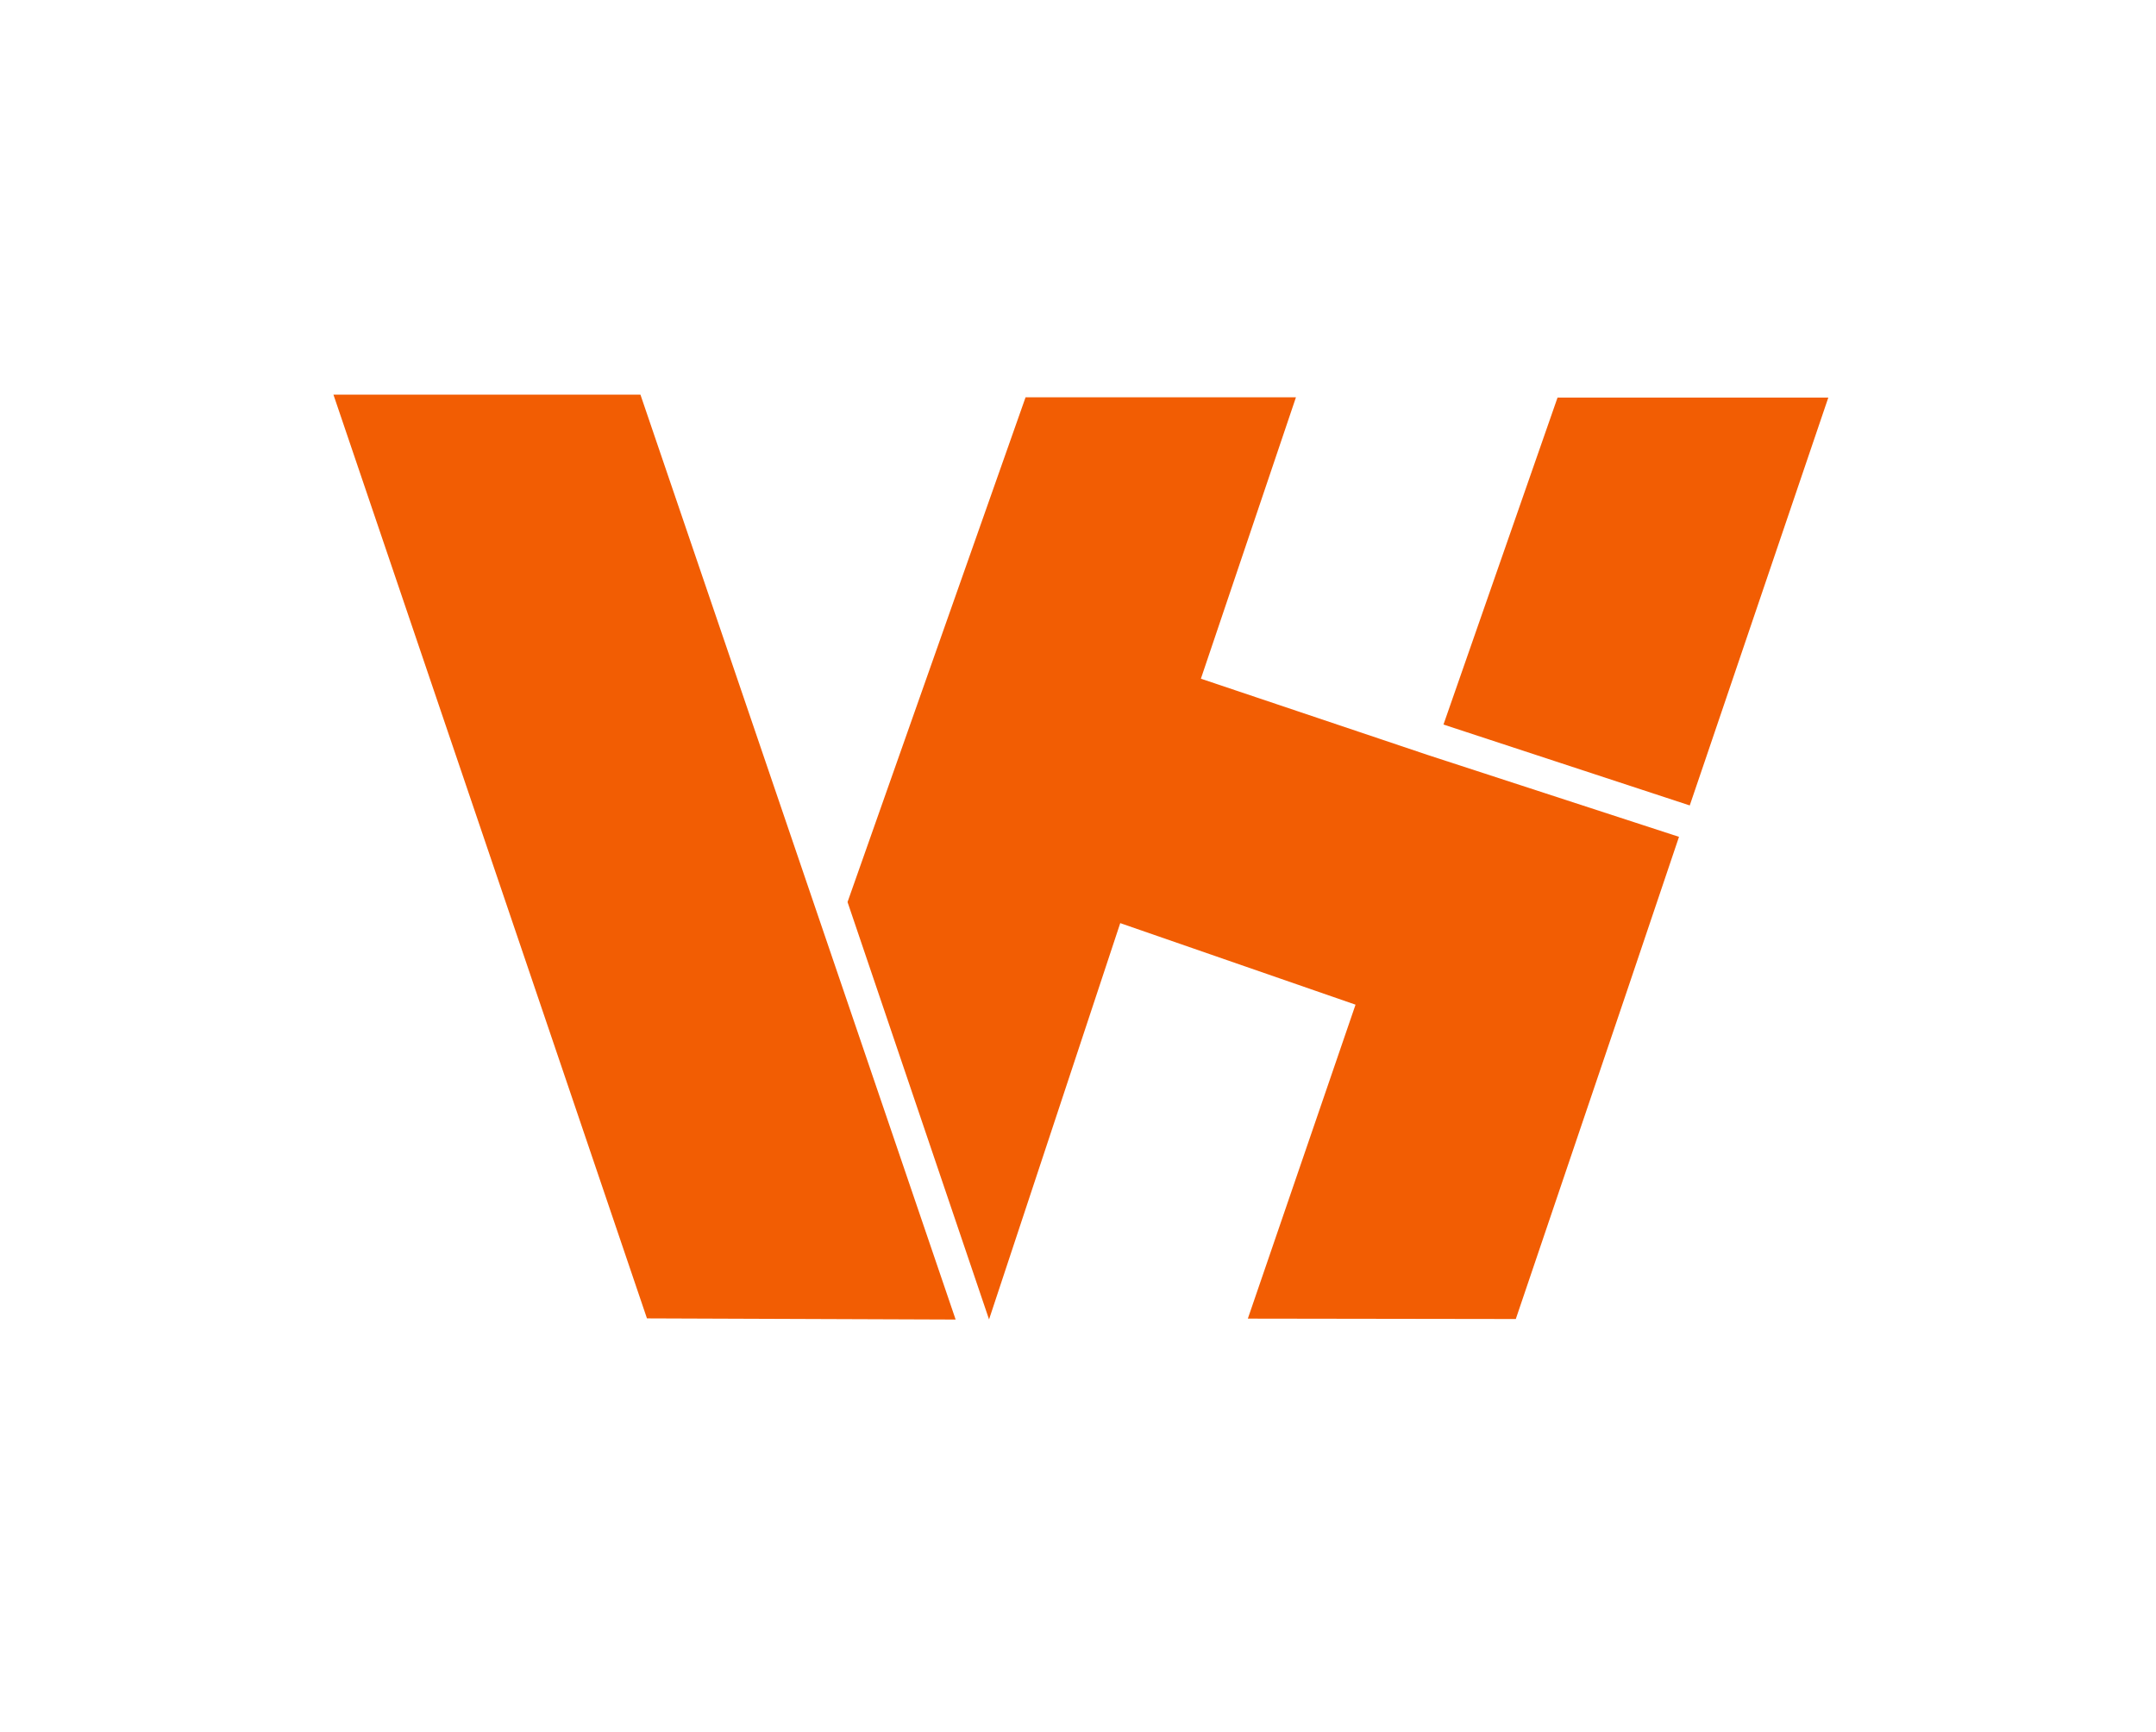
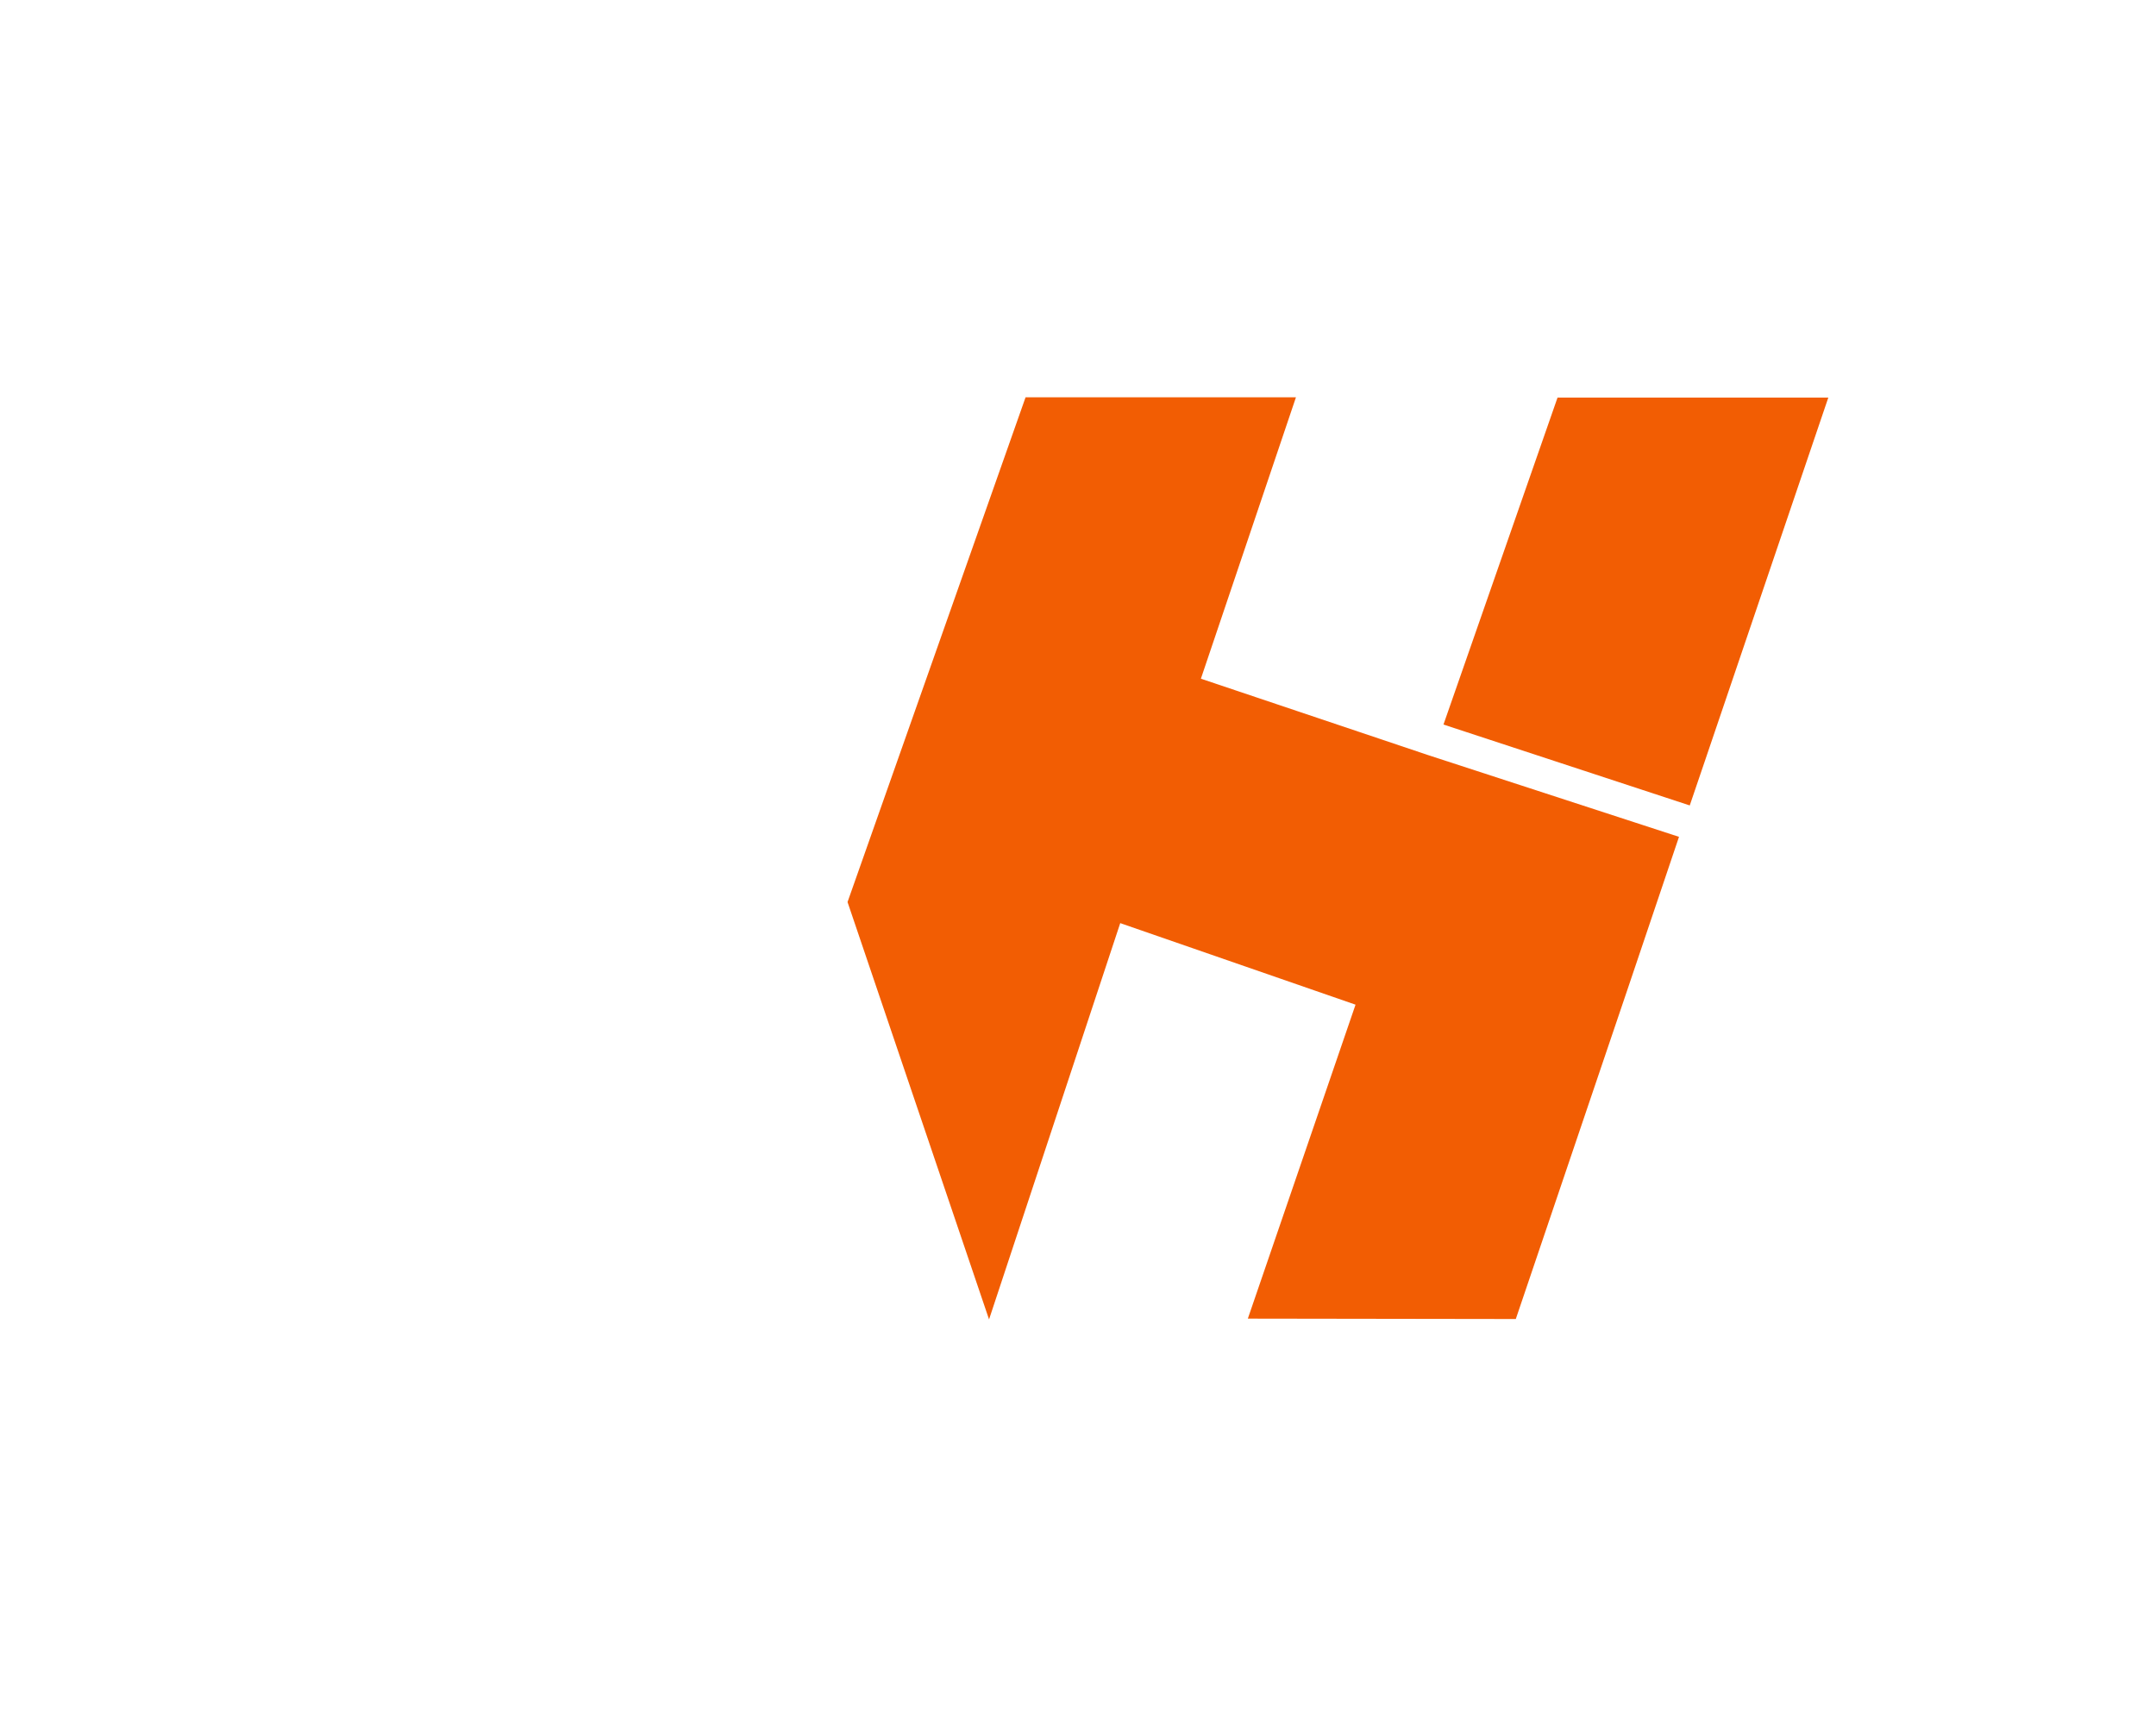
<svg xmlns="http://www.w3.org/2000/svg" width="66px" height="53px" viewBox="0 0 66 53" version="1.1">
  <g id="surface1">
-     <path style=" stroke:none;fill-rule:nonzero;fill:rgb(94.902%,36.471%,1.176%);fill-opacity:1;" d="M 10.207 12.078 L 19.605 12.078 L 29.254 40.387 L 19.805 40.352 Z M 10.207 12.078 " />
    <path style=" stroke:none;fill-rule:nonzero;fill:rgb(94.902%,36.471%,1.176%);fill-opacity:1;" d="M 41.496 30.75 L 38.199 40.359 L 46.402 40.371 L 49.809 30.32 L 51.398 25.613 L 43.723 23.113 L 36.762 20.773 L 39.672 12.16 L 31.395 12.16 L 25.945 27.609 L 30.277 40.383 L 34.293 28.254 Z M 41.496 30.75 " />
    <path style=" stroke:none;fill-rule:nonzero;fill:rgb(94.902%,36.471%,1.176%);fill-opacity:1;" d="M 47.68 12.168 L 55.969 12.168 L 52.191 23.289 L 51.727 24.652 L 44.188 22.176 Z M 47.68 12.168 " />
  </g>
</svg>